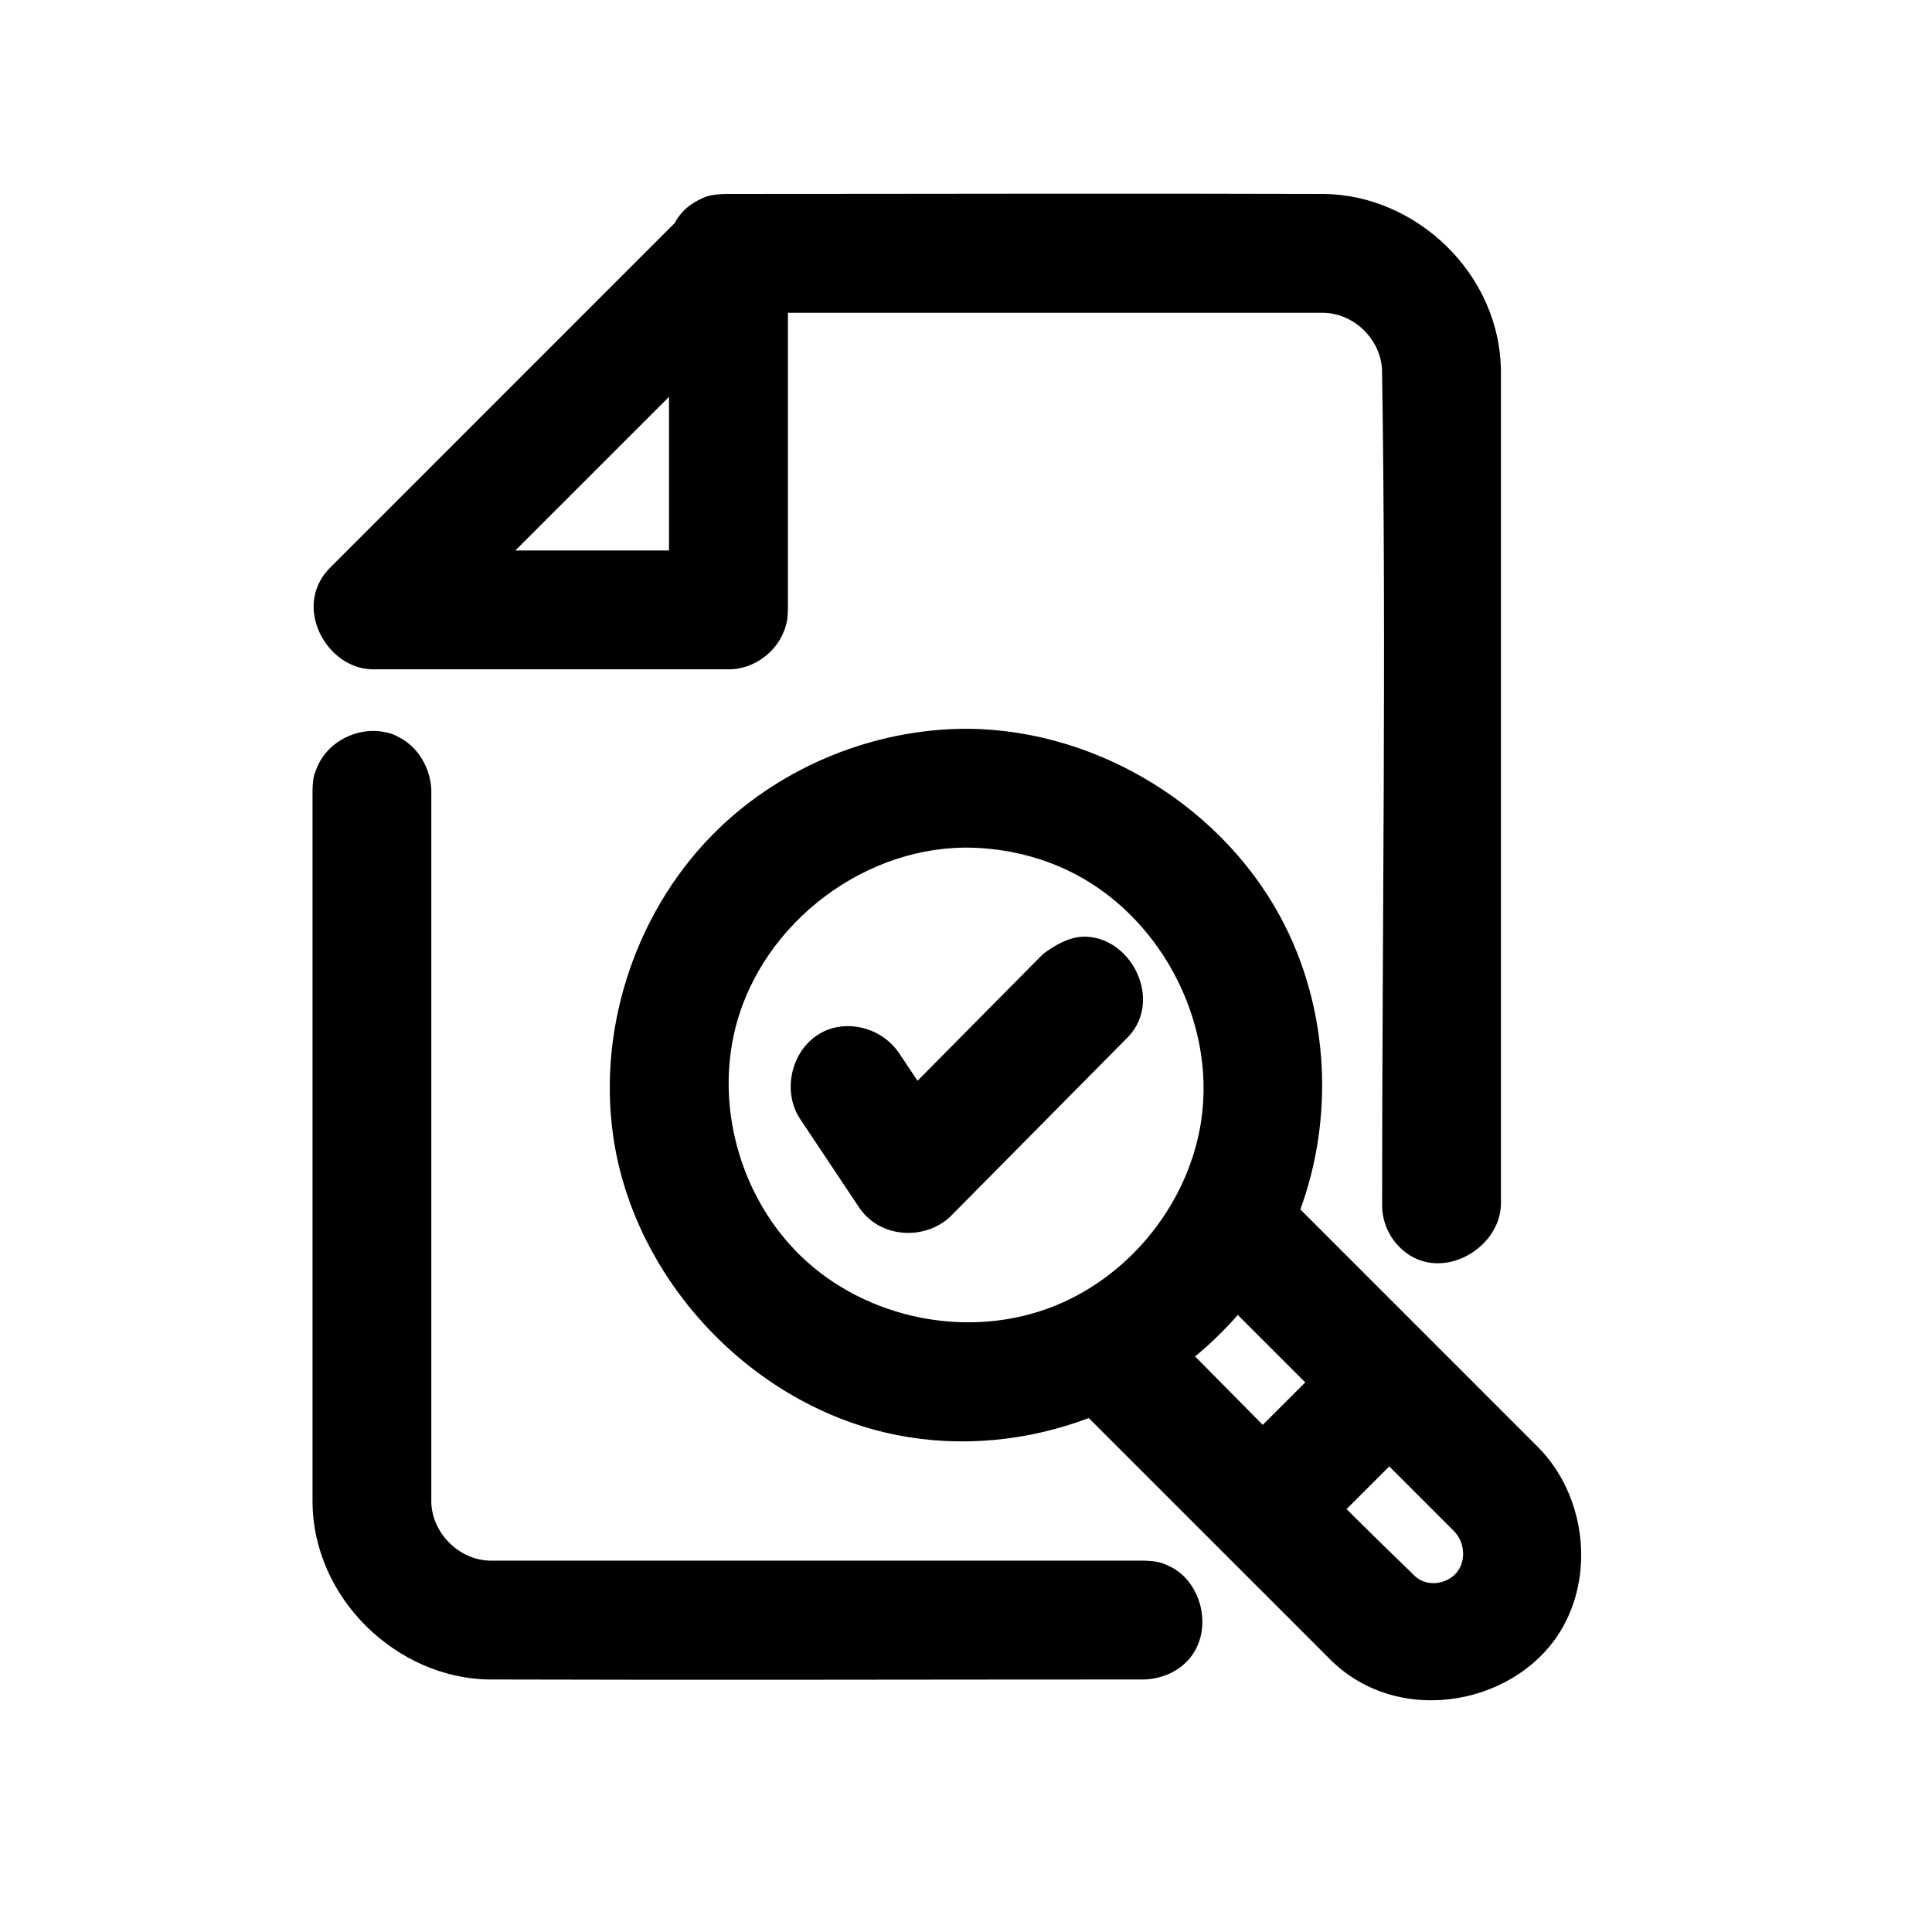
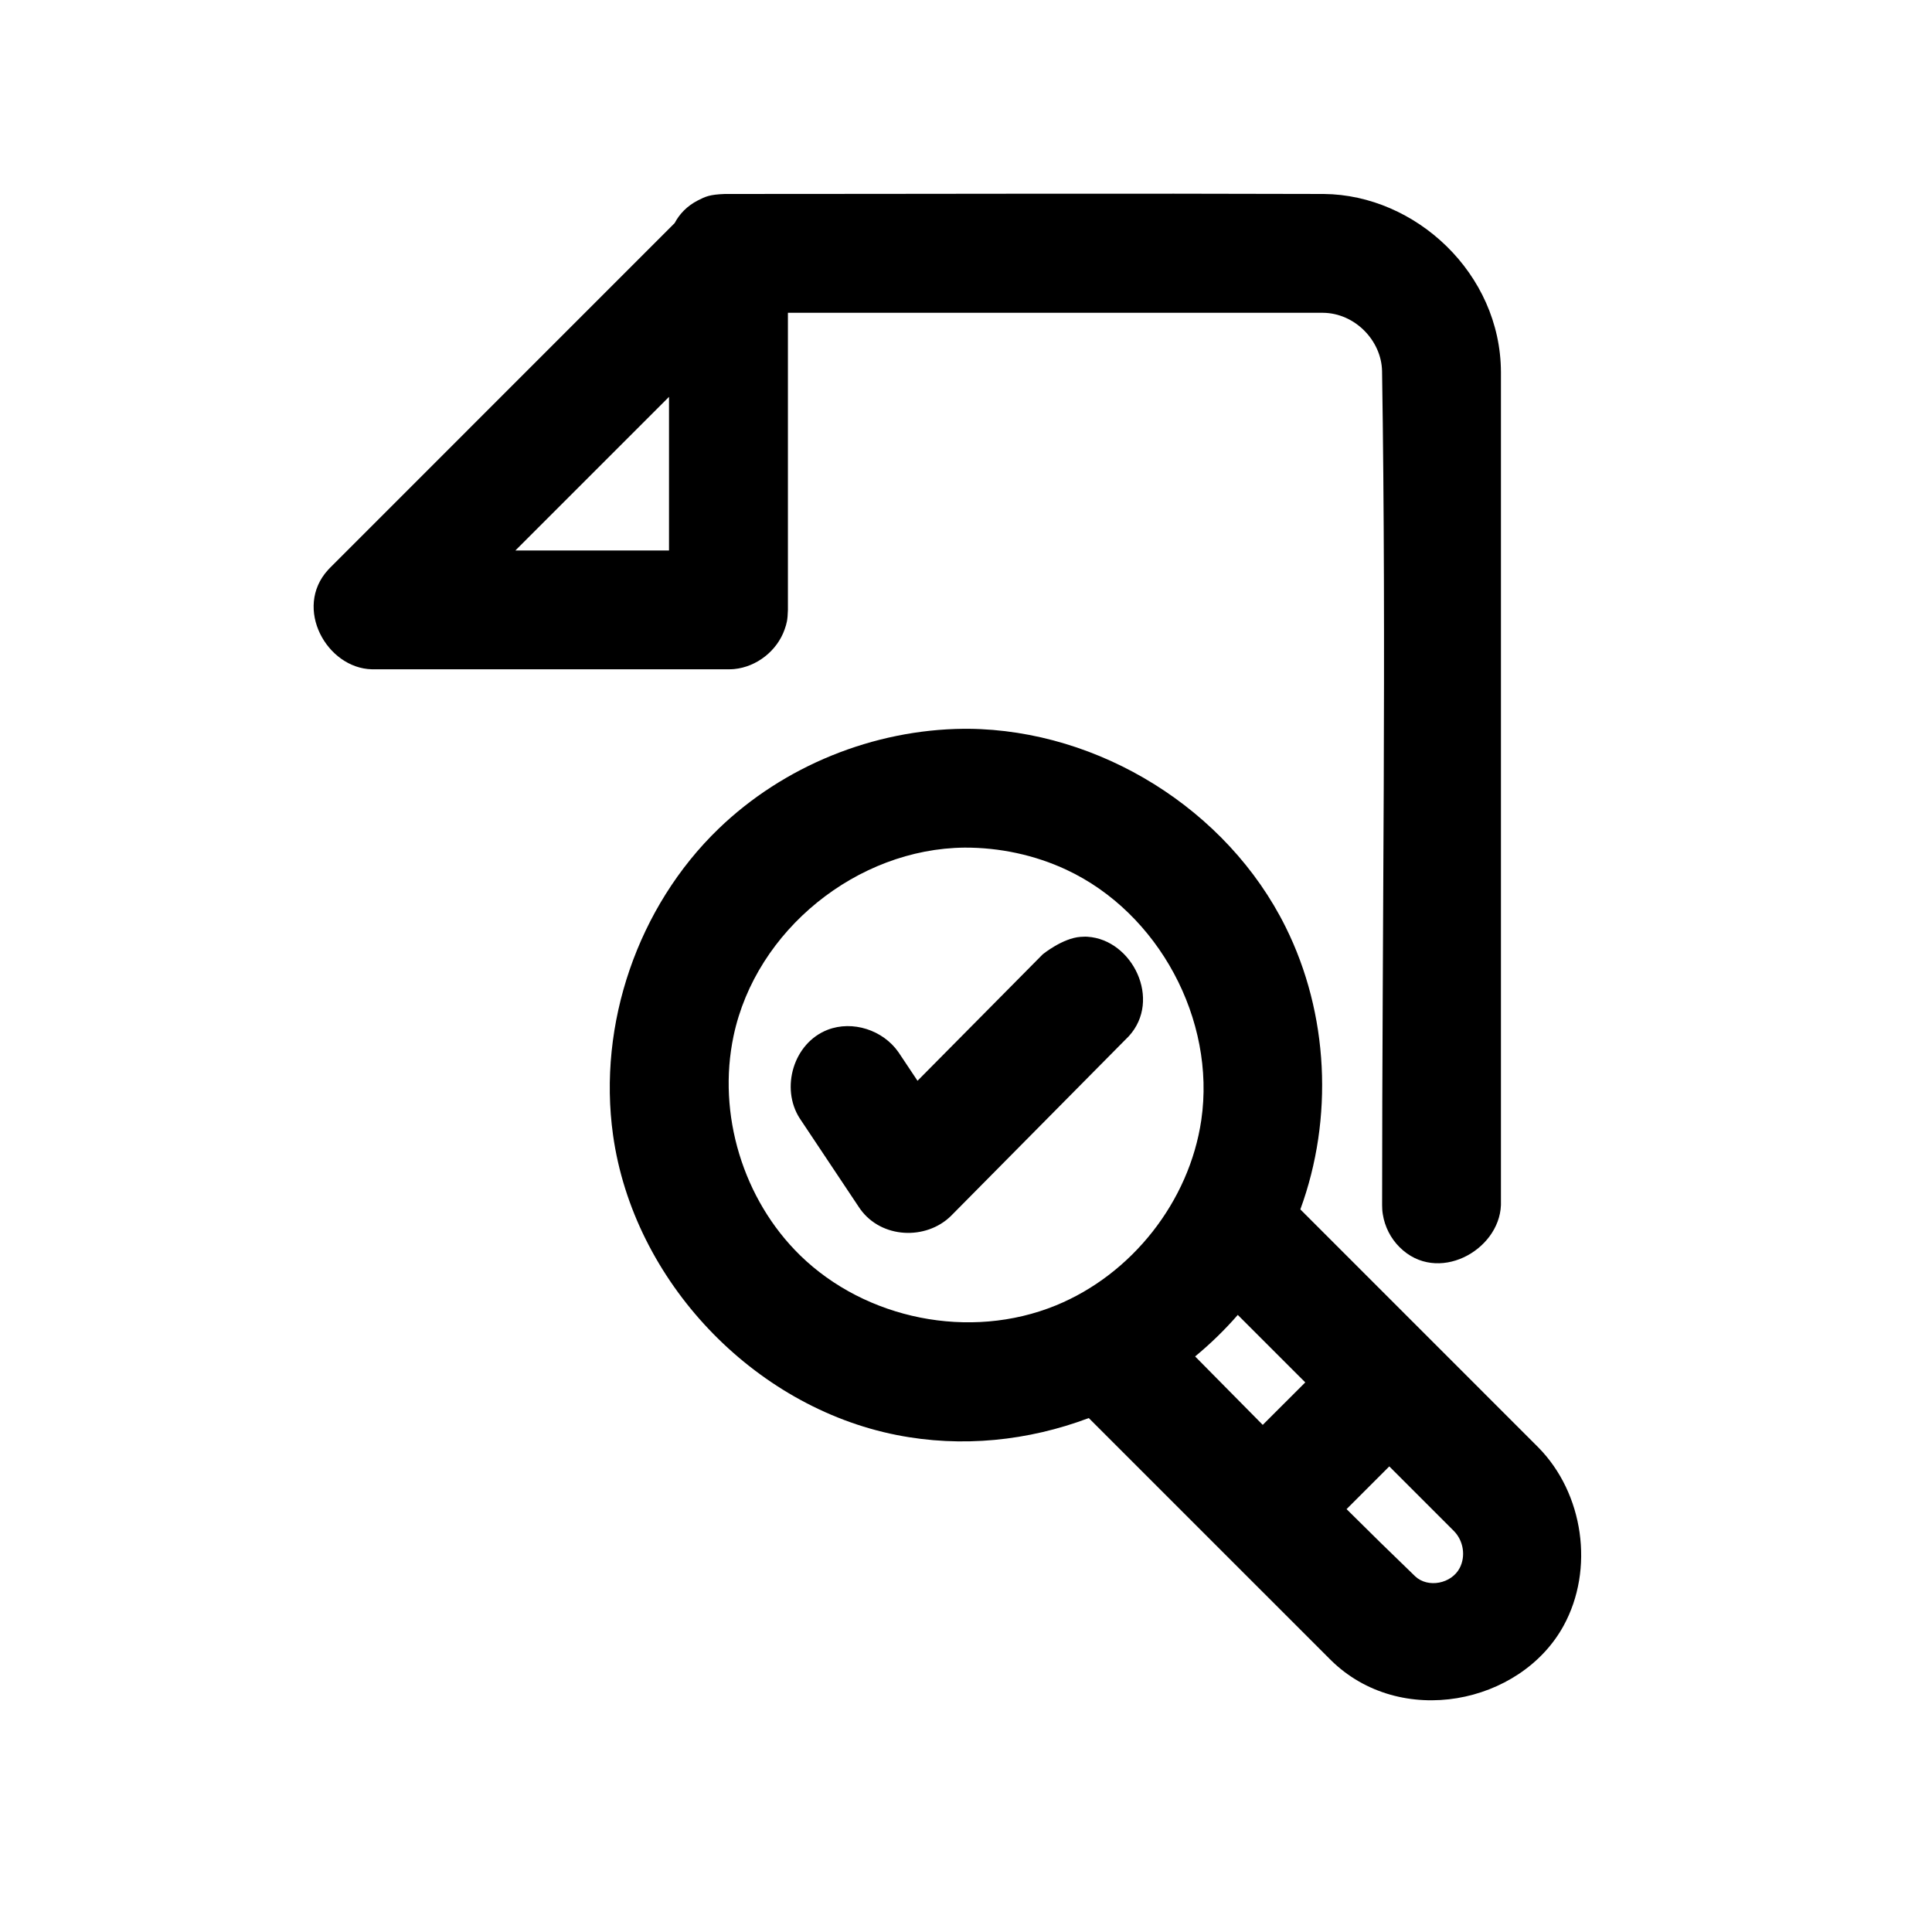
<svg xmlns="http://www.w3.org/2000/svg" fill="#000000" width="800px" height="800px" version="1.1" viewBox="144 144 512 512">
  <g>
    <path d="m432.22 392.25c11.887 0.77 19.73 16.723 10.926 26.359-0.141 0.141-0.297 0.301-0.441 0.441l-46.75 47.242c-6.586 6.391-18.301 5.969-23.953-1.828-0.109-0.172-0.234-0.348-0.348-0.504l-15.746-23.621c-5.086-7.984-1.668-19.902 7.418-23.43 6.613-2.551 14.676 0.047 18.785 5.949l5.039 7.559 33.18-33.508s5.242-4.285 10.016-4.629c1.211-0.094 1.496-0.047 1.875-0.031z" />
    <path d="m432.54 519.8c-16.012 6.027-33.648 7.918-50.949 4.484-38.008-7.523-69.715-40.84-75.129-79.477-4.109-29.41 6.562-60.52 27.977-81.191 17.254-16.641 41.027-26.262 64.992-26.48h1.211c34.777 0.332 68.582 21.379 84.043 52.492 11.445 23 12.766 50.758 3.918 74.875l63.039 63.043c12.062 12.215 14.941 32.336 6.707 47.324-11.445 20.828-43.266 27.254-61.699 9.039zm79.633 12.812-11.32 11.32c6.012 5.984 12.059 11.918 18.184 17.809 3.402 3.195 9.637 1.969 11.809-2.223 1.621-3.133 0.992-7.211-1.543-9.777zm-40.148-40.145c-3.449 3.965-7.242 7.648-11.305 11.004 5.984 6.047 11.949 12.09 17.918 18.137l11.273-11.258zm-72.406-123.84c-28.418 0.266-55.277 21.805-61.215 49.906-4.375 20.691 2.504 43.359 17.637 58.145 17.395 16.973 44.98 22.594 67.777 13.273 20.137-8.234 35.375-27.539 38.539-49.121 3.891-26.578-11.289-54.902-35.738-66.332-8.422-3.934-17.758-5.902-27-5.871z" />
    <path d="m322.79 203.12c1.293-2.441 3.309-4.551 6.141-6 2.031-1.039 3.117-1.559 7.148-1.715 52.914 0 105.83-0.176 158.75 0 24.309 0.219 46.855 21.047 46.934 47.215v220.75c-0.473 12.109-16.91 21.098-26.875 11.133-2.348-2.332-3.906-5.418-4.426-8.676-0.172-1.086-0.156-1.371-0.188-2.457 0-73.68 1.148-147.36-0.016-221.05-0.172-8.09-7.211-15.348-15.633-15.426h-141.82v78.734c-0.078 2.769-0.328 3.59-0.863 5.148-1.969 5.668-7.387 9.949-13.383 10.531-0.68 0.062-0.836 0.047-1.512 0.062h-94.48c-11.996-0.281-20.828-16.23-11.652-26.324 0.176-0.188 0.348-0.375 0.52-0.551zm-42.211 86.762h40.715v-40.711c-13.57 13.57-27.141 27.141-40.715 40.711z" />
-     <path d="m244.28 337.74c3.5 0.523 4.051 0.914 5.484 1.652 5.102 2.621 8.336 8.199 8.539 14.008v188.41c0 8.23 7.25 15.75 15.773 15.777h173.17c3.754 0.145 4.769 0.594 6.688 1.492 8.887 4.172 11.891 17.676 4.652 25.18-2.934 3.043-7.086 4.664-11.34 4.824-57.82 0-115.66 0.176-173.49 0-24.375-0.23-46.867-21.367-46.934-47.215v-188.47c0.117-3.535 0.449-4.113 1.031-5.633 2.438-6.391 9.223-10.547 16.426-10.027z" />
  </g>
</svg>